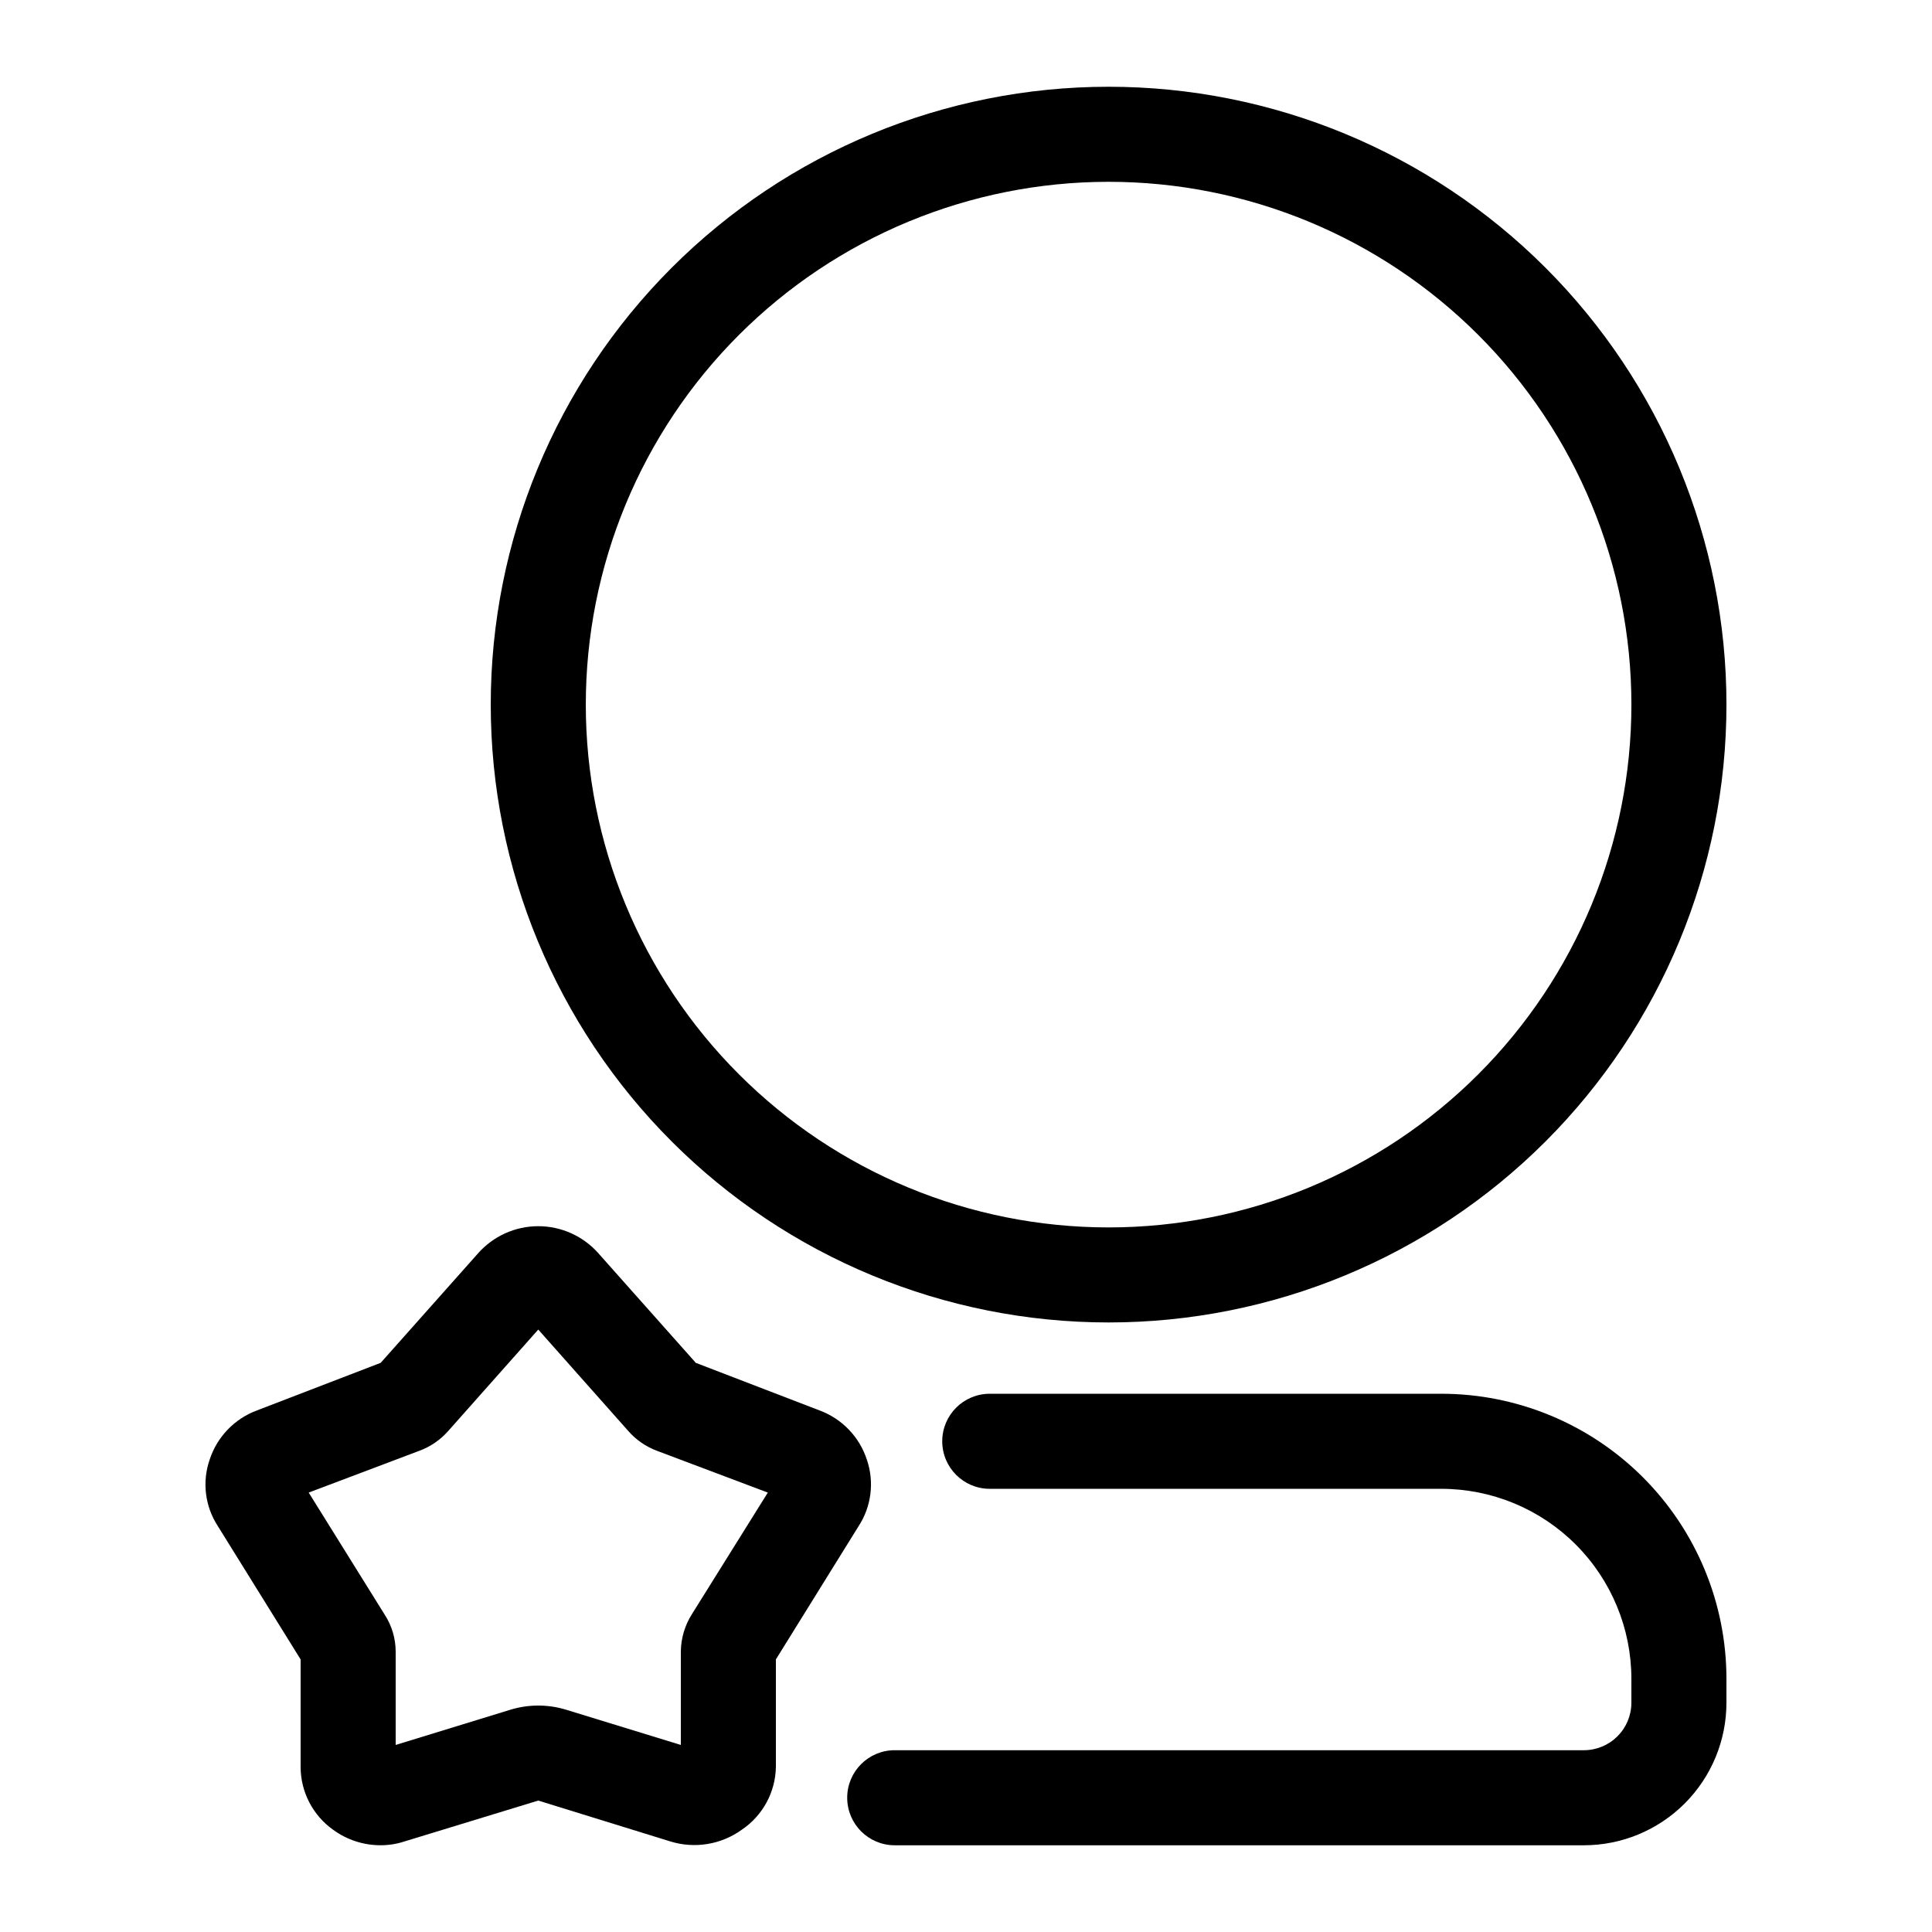
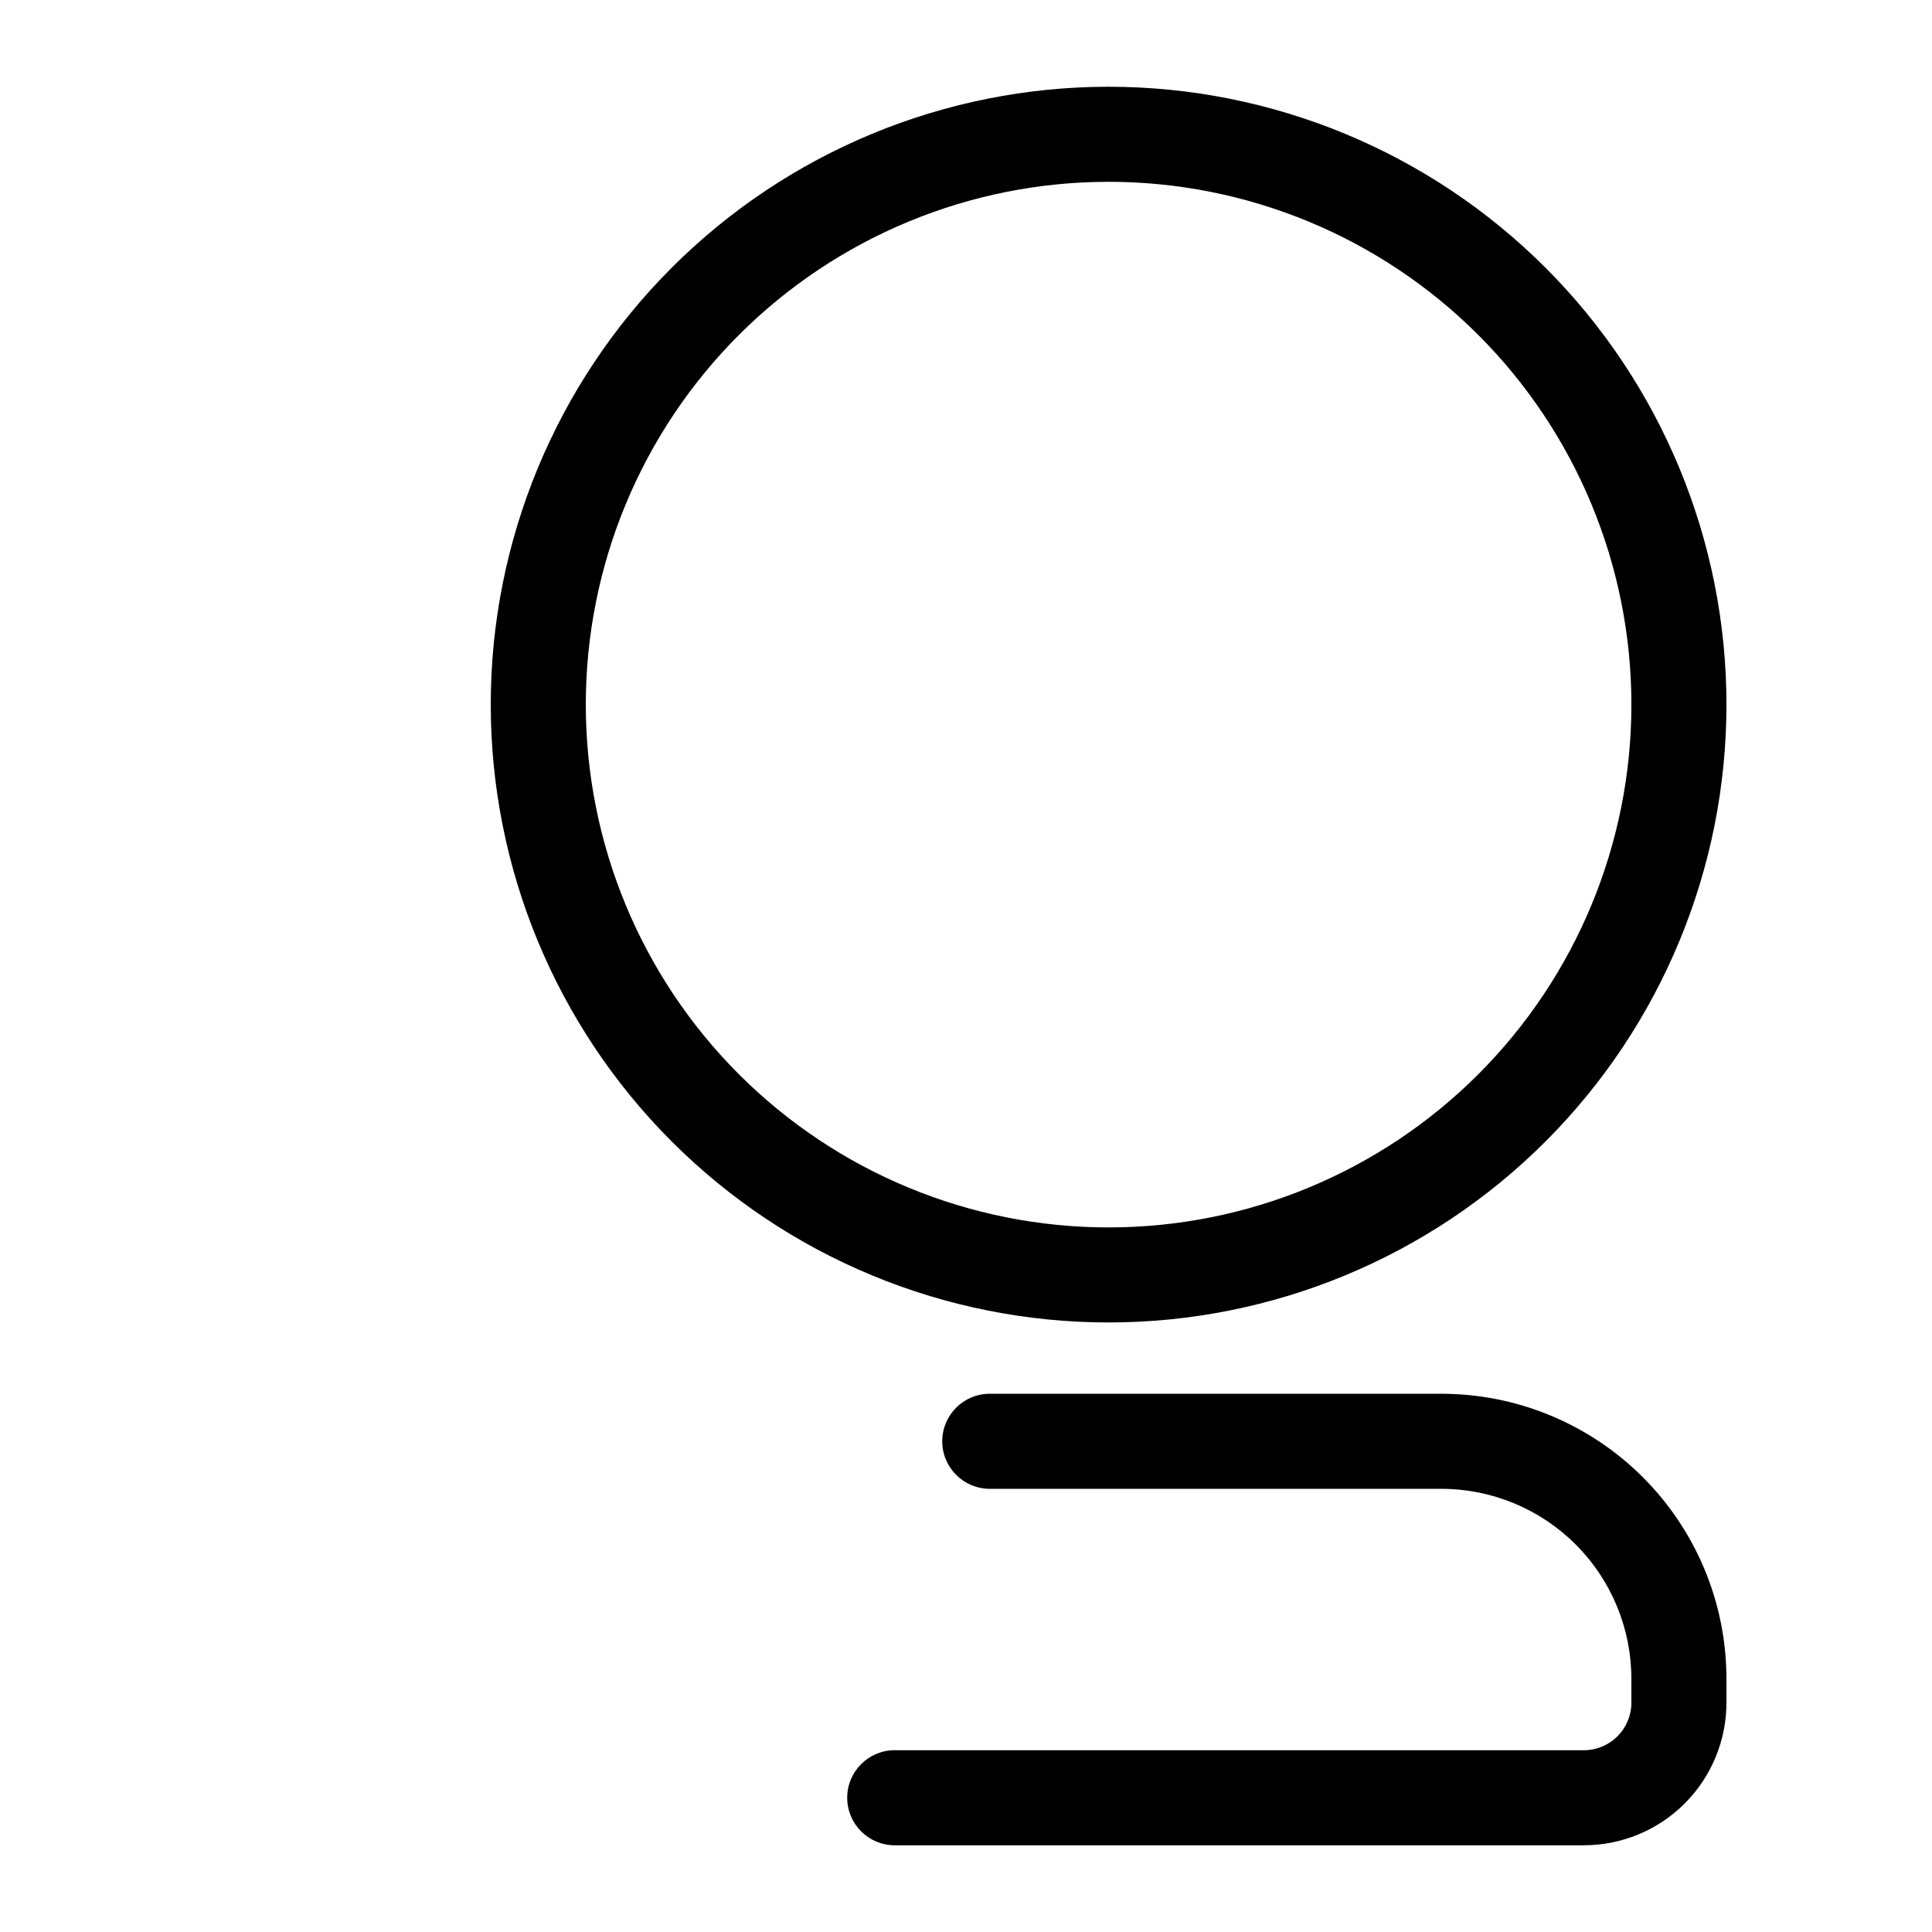
<svg xmlns="http://www.w3.org/2000/svg" fill="#000000" width="800px" height="800px" version="1.1" viewBox="144 144 512 512">
  <g>
    <path d="m437.79 166.99c-43.426 0-85.074 17.25-115.78 47.957-30.707 30.707-47.957 72.352-47.957 115.78 0 43.426 17.25 85.07 47.957 115.78 30.707 30.707 72.355 47.957 115.78 47.957 43.426 0 85.074-17.25 115.78-47.957 30.703-30.707 47.957-72.352 47.957-115.78 0-43.43-17.254-85.074-47.957-115.78-30.707-30.707-72.355-47.957-115.78-47.957zm0 302.29c-36.746 0-71.984-14.598-97.969-40.582-25.984-25.98-40.578-61.223-40.578-97.965 0-36.746 14.594-71.988 40.578-97.969 25.984-25.984 61.223-40.582 97.969-40.582s71.984 14.598 97.969 40.582c25.98 25.98 40.578 61.223 40.578 97.969 0 36.742-14.598 71.984-40.578 97.965-25.984 25.984-61.223 40.582-97.969 40.582z" />
    <path d="m525.95 513.36h-119.65c-6.957 0-12.598 5.641-12.598 12.594 0 6.957 5.641 12.598 12.598 12.598h119.65c13.363 0 26.18 5.309 35.625 14.754 9.449 9.449 14.758 22.266 14.758 35.625v6.301c0 3.34-1.328 6.543-3.688 8.906-2.363 2.359-5.566 3.688-8.906 3.688h-182.63c-6.957 0-12.594 5.641-12.594 12.594 0 6.957 5.637 12.598 12.594 12.598h182.63c10.02 0 19.629-3.981 26.719-11.07 7.086-7.086 11.066-16.695 11.066-26.715v-6.301c0-20.043-7.965-39.262-22.137-53.438-14.172-14.172-33.395-22.133-53.438-22.133z" />
-     <path d="m373.74 530.86c-1.965-6.066-6.609-10.898-12.598-13.098l-32.746-12.594-25.758-28.969v-0.004c-4.039-4.602-9.871-7.242-15.996-7.242s-11.953 2.641-15.996 7.242l-25.758 28.969-32.746 12.594v0.004c-5.984 2.199-10.629 7.031-12.594 13.098-2.016 5.856-1.227 12.309 2.141 17.508l21.977 35.391v28.465c0.004 6.633 3.219 12.855 8.629 16.691 3.652 2.672 8.066 4.106 12.594 4.094 2.141 0 4.266-0.34 6.301-1.008l35.453-10.832 35.016 10.832c6.434 1.988 13.426 0.848 18.895-3.086 5.574-3.738 8.965-9.977 9.066-16.691v-28.465l21.852-35.203c3.449-5.231 4.289-11.762 2.269-17.695zm-46.352 40.871c-1.895 2.977-2.922 6.422-2.961 9.949v24.75l-30.352-9.32c-4.844-1.492-10.023-1.492-14.863 0l-30.355 9.32v-24.688c0.004-3.484-1-6.898-2.898-9.824l-20.152-32.371 29.348-11.082c2.906-1.074 5.5-2.848 7.559-5.164l23.93-26.953 23.867 26.891c2.051 2.34 4.648 4.133 7.559 5.227l29.41 11.082z" />
  </g>
</svg>